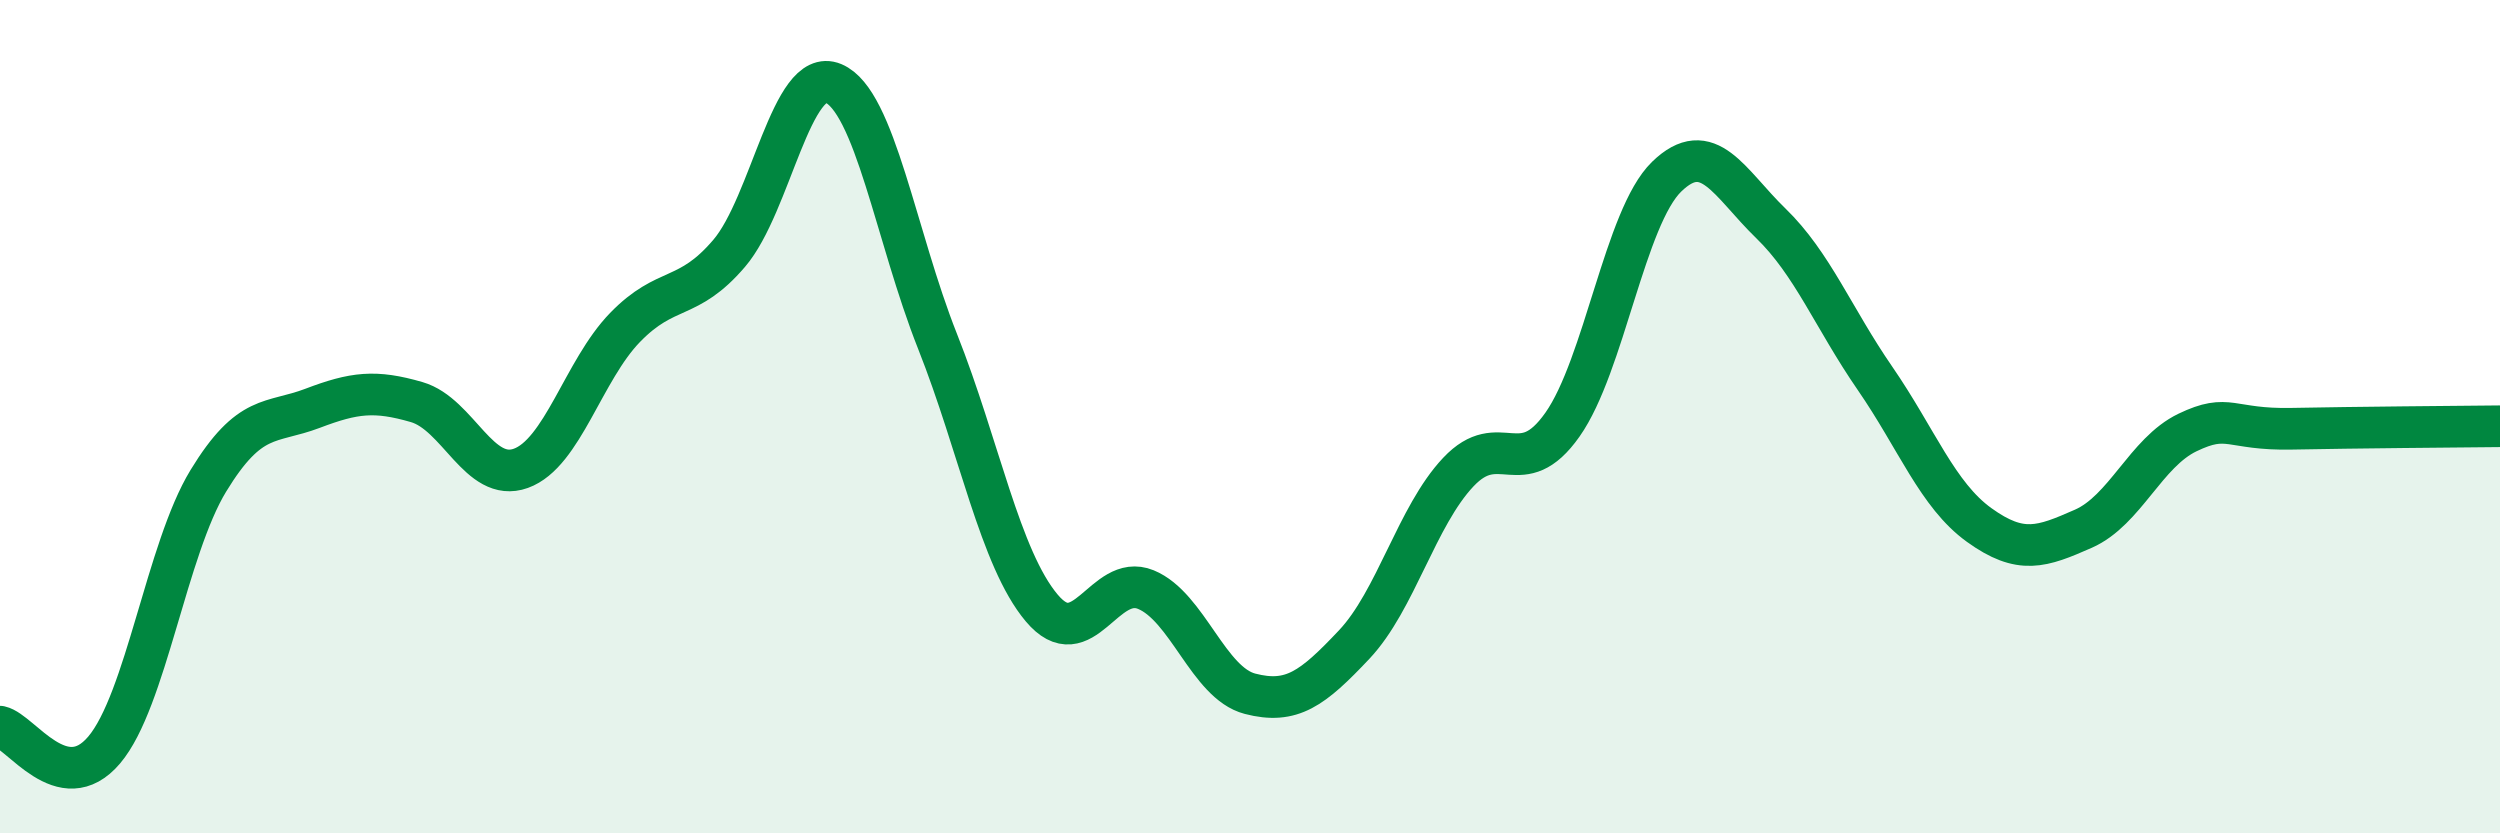
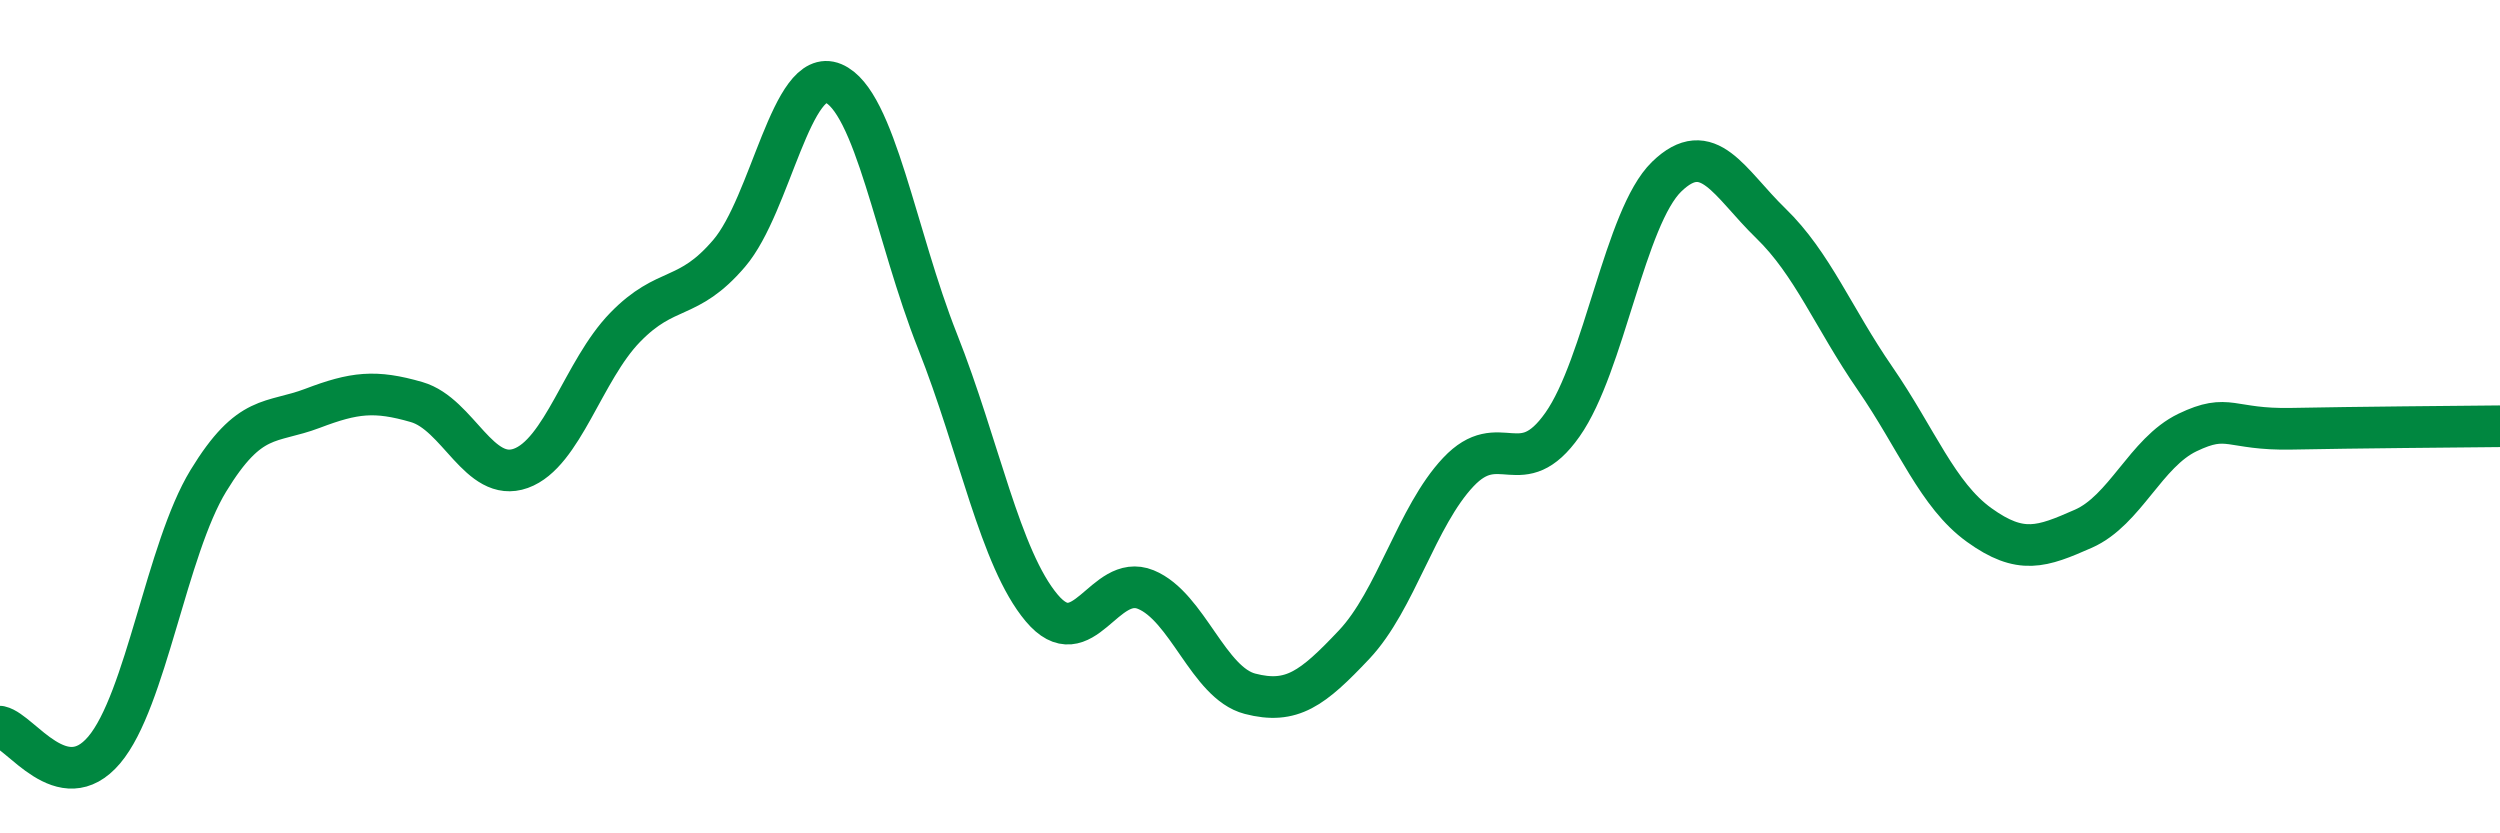
<svg xmlns="http://www.w3.org/2000/svg" width="60" height="20" viewBox="0 0 60 20">
-   <path d="M 0,17.44 C 0.5,17.55 1.5,19.18 2.5,18 C 3.5,16.82 4,13.18 5,11.54 C 6,9.9 6.5,10.18 7.5,9.8 C 8.5,9.42 9,9.36 10,9.65 C 11,9.94 11.5,11.6 12.5,11.24 C 13.5,10.88 14,8.89 15,7.86 C 16,6.83 16.5,7.25 17.5,6.08 C 18.5,4.91 19,1.58 20,2 C 21,2.42 21.5,5.67 22.5,8.19 C 23.5,10.71 24,13.4 25,14.59 C 26,15.78 26.5,13.74 27.5,14.15 C 28.5,14.56 29,16.39 30,16.65 C 31,16.91 31.5,16.53 32.5,15.47 C 33.5,14.41 34,12.39 35,11.33 C 36,10.27 36.5,11.61 37.5,10.19 C 38.5,8.77 39,5.21 40,4.24 C 41,3.27 41.5,4.39 42.5,5.36 C 43.5,6.33 44,7.63 45,9.08 C 46,10.53 46.5,11.88 47.5,12.6 C 48.5,13.32 49,13.13 50,12.69 C 51,12.25 51.5,10.86 52.5,10.38 C 53.5,9.9 53.5,10.32 55,10.29 C 56.5,10.26 59,10.24 60,10.23L60 20L0 20Z" fill="#008740" opacity="0.1" stroke-linecap="round" stroke-linejoin="round" />
  <path d="M 0,17.44 C 0.5,17.55 1.5,19.18 2.5,18 C 3.5,16.82 4,13.18 5,11.54 C 6,9.9 6.5,10.18 7.5,9.8 C 8.5,9.42 9,9.36 10,9.65 C 11,9.94 11.5,11.6 12.5,11.24 C 13.5,10.88 14,8.89 15,7.86 C 16,6.83 16.5,7.25 17.5,6.08 C 18.5,4.91 19,1.58 20,2 C 21,2.42 21.5,5.67 22.5,8.19 C 23.5,10.71 24,13.4 25,14.59 C 26,15.78 26.5,13.74 27.5,14.15 C 28.5,14.56 29,16.39 30,16.65 C 31,16.91 31.5,16.53 32.5,15.47 C 33.5,14.41 34,12.39 35,11.33 C 36,10.27 36.5,11.61 37.5,10.19 C 38.5,8.77 39,5.21 40,4.24 C 41,3.27 41.5,4.39 42.5,5.36 C 43.5,6.33 44,7.63 45,9.08 C 46,10.53 46.5,11.88 47.5,12.6 C 48.5,13.32 49,13.13 50,12.69 C 51,12.25 51.5,10.86 52.5,10.38 C 53.5,9.9 53.5,10.32 55,10.29 C 56.5,10.26 59,10.24 60,10.23" stroke="#008740" stroke-width="1" fill="none" stroke-linecap="round" stroke-linejoin="round" />
</svg>